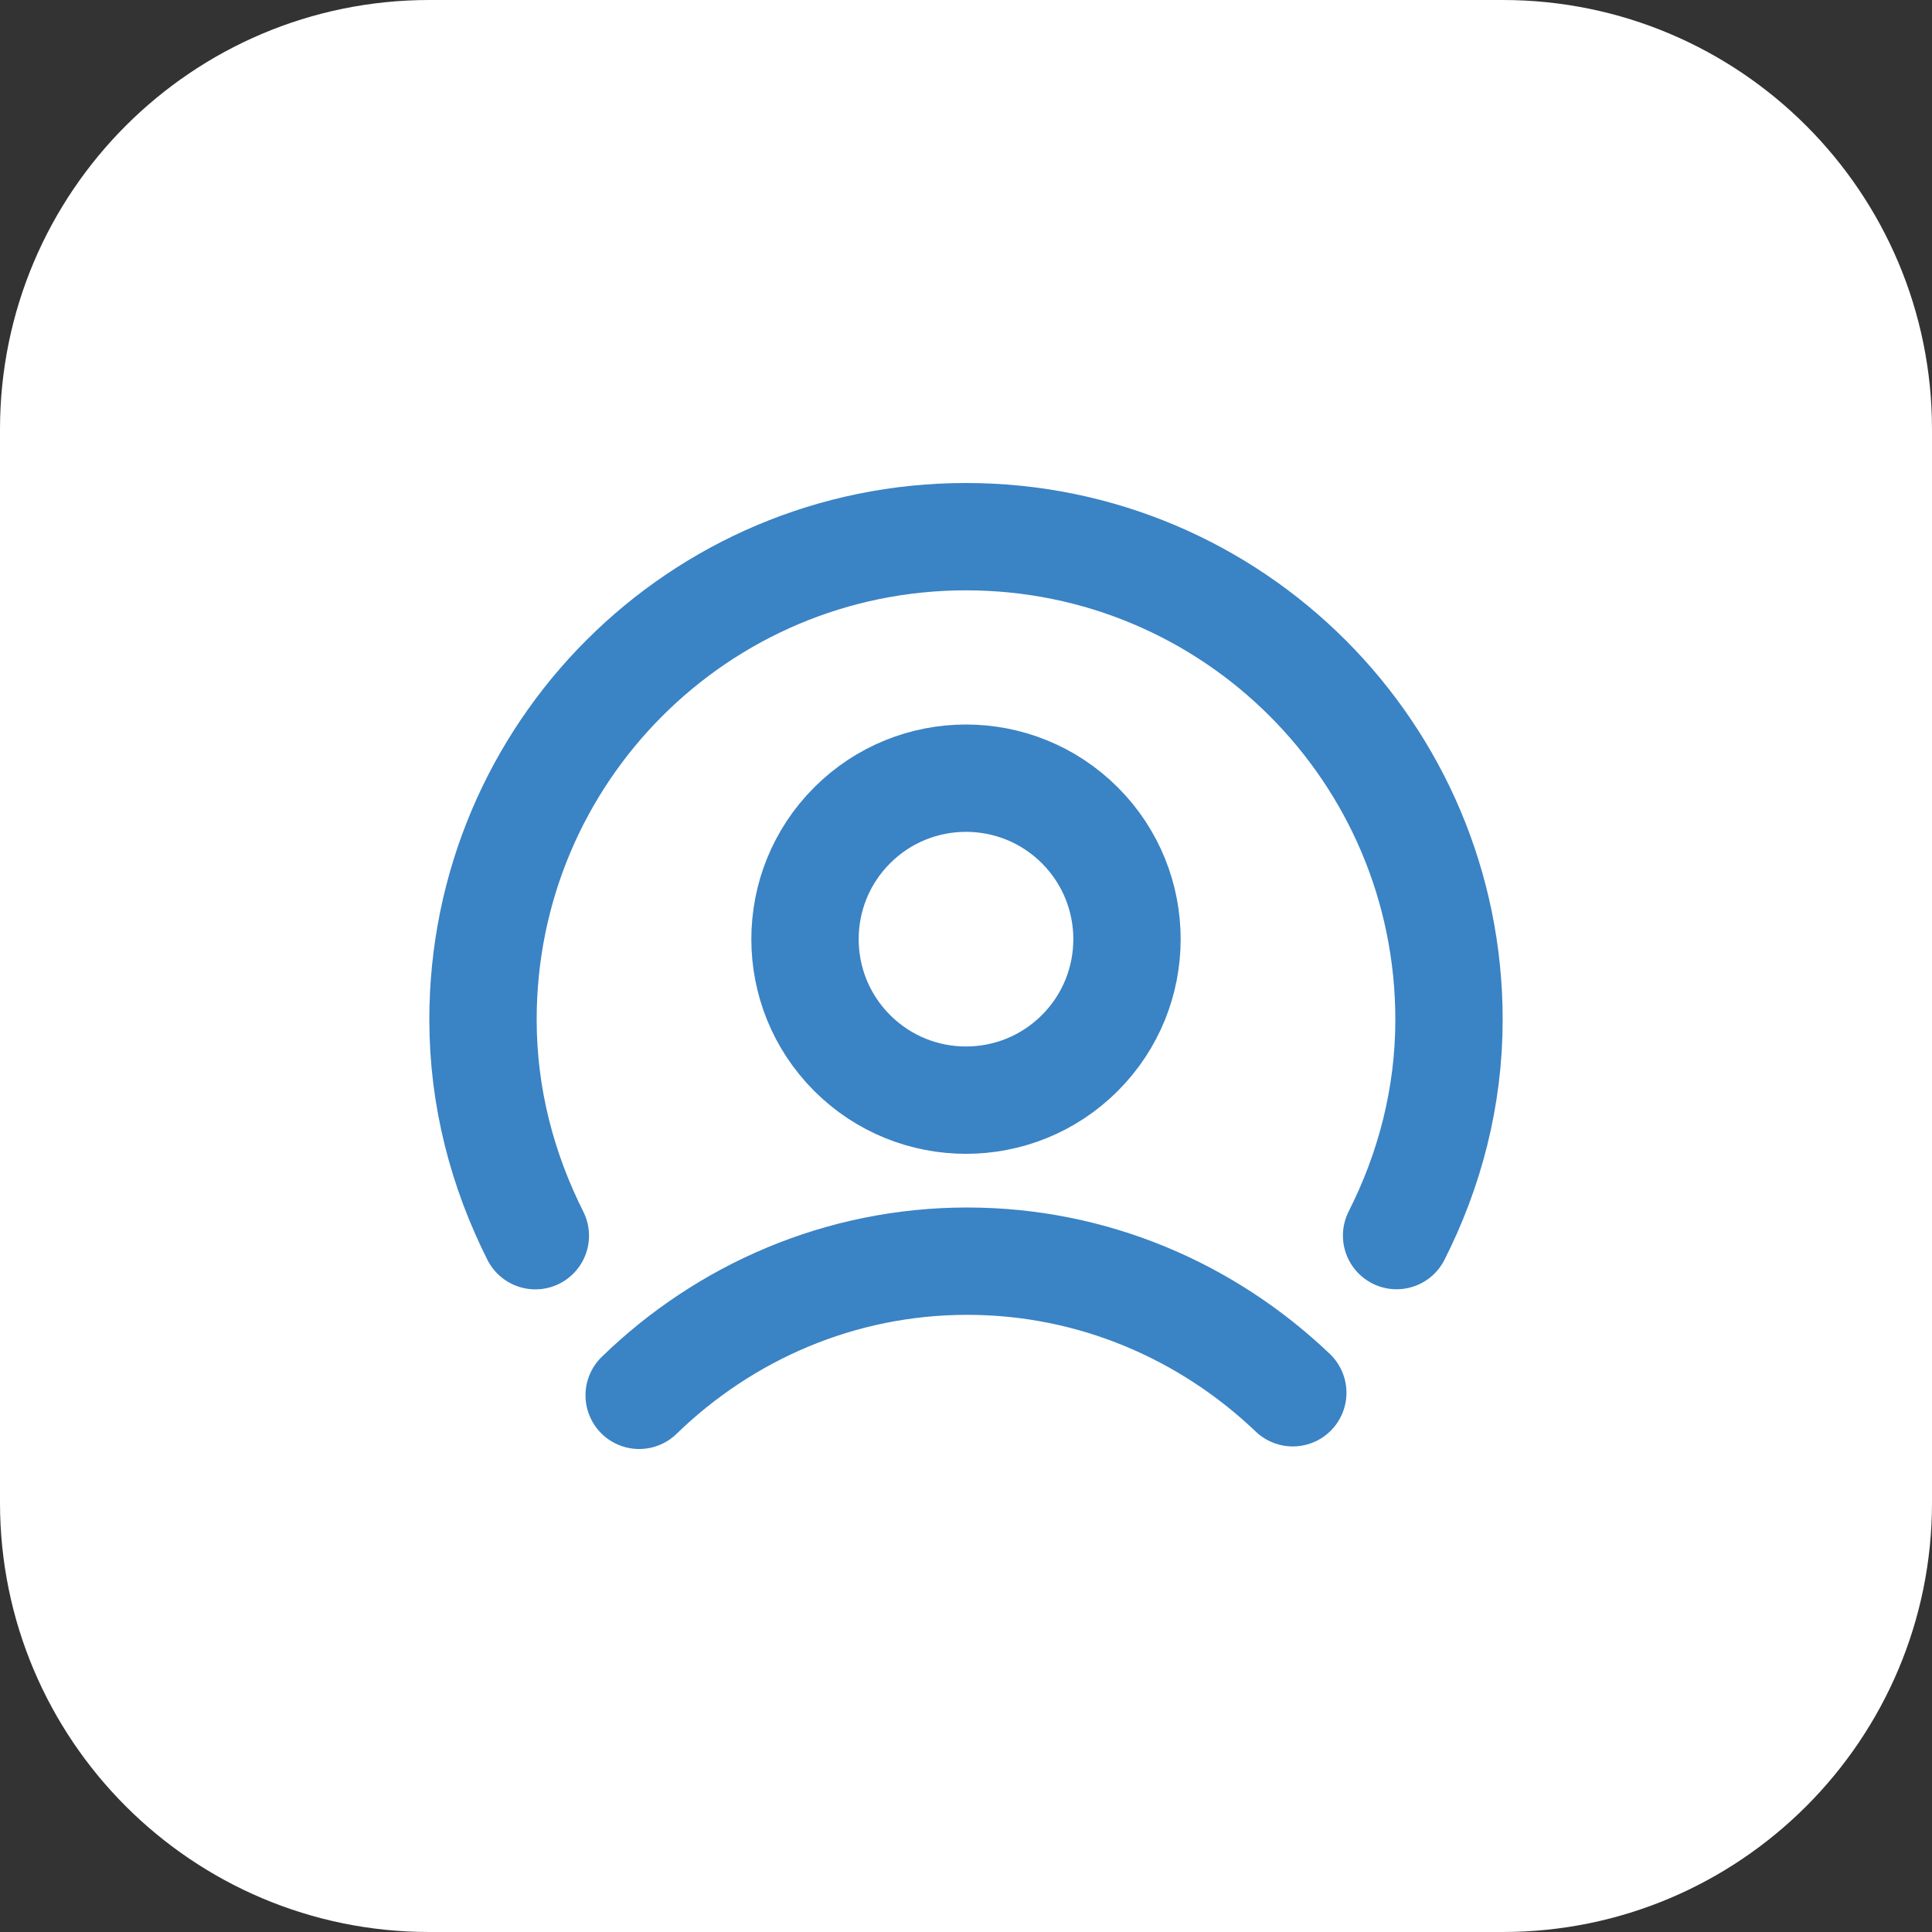
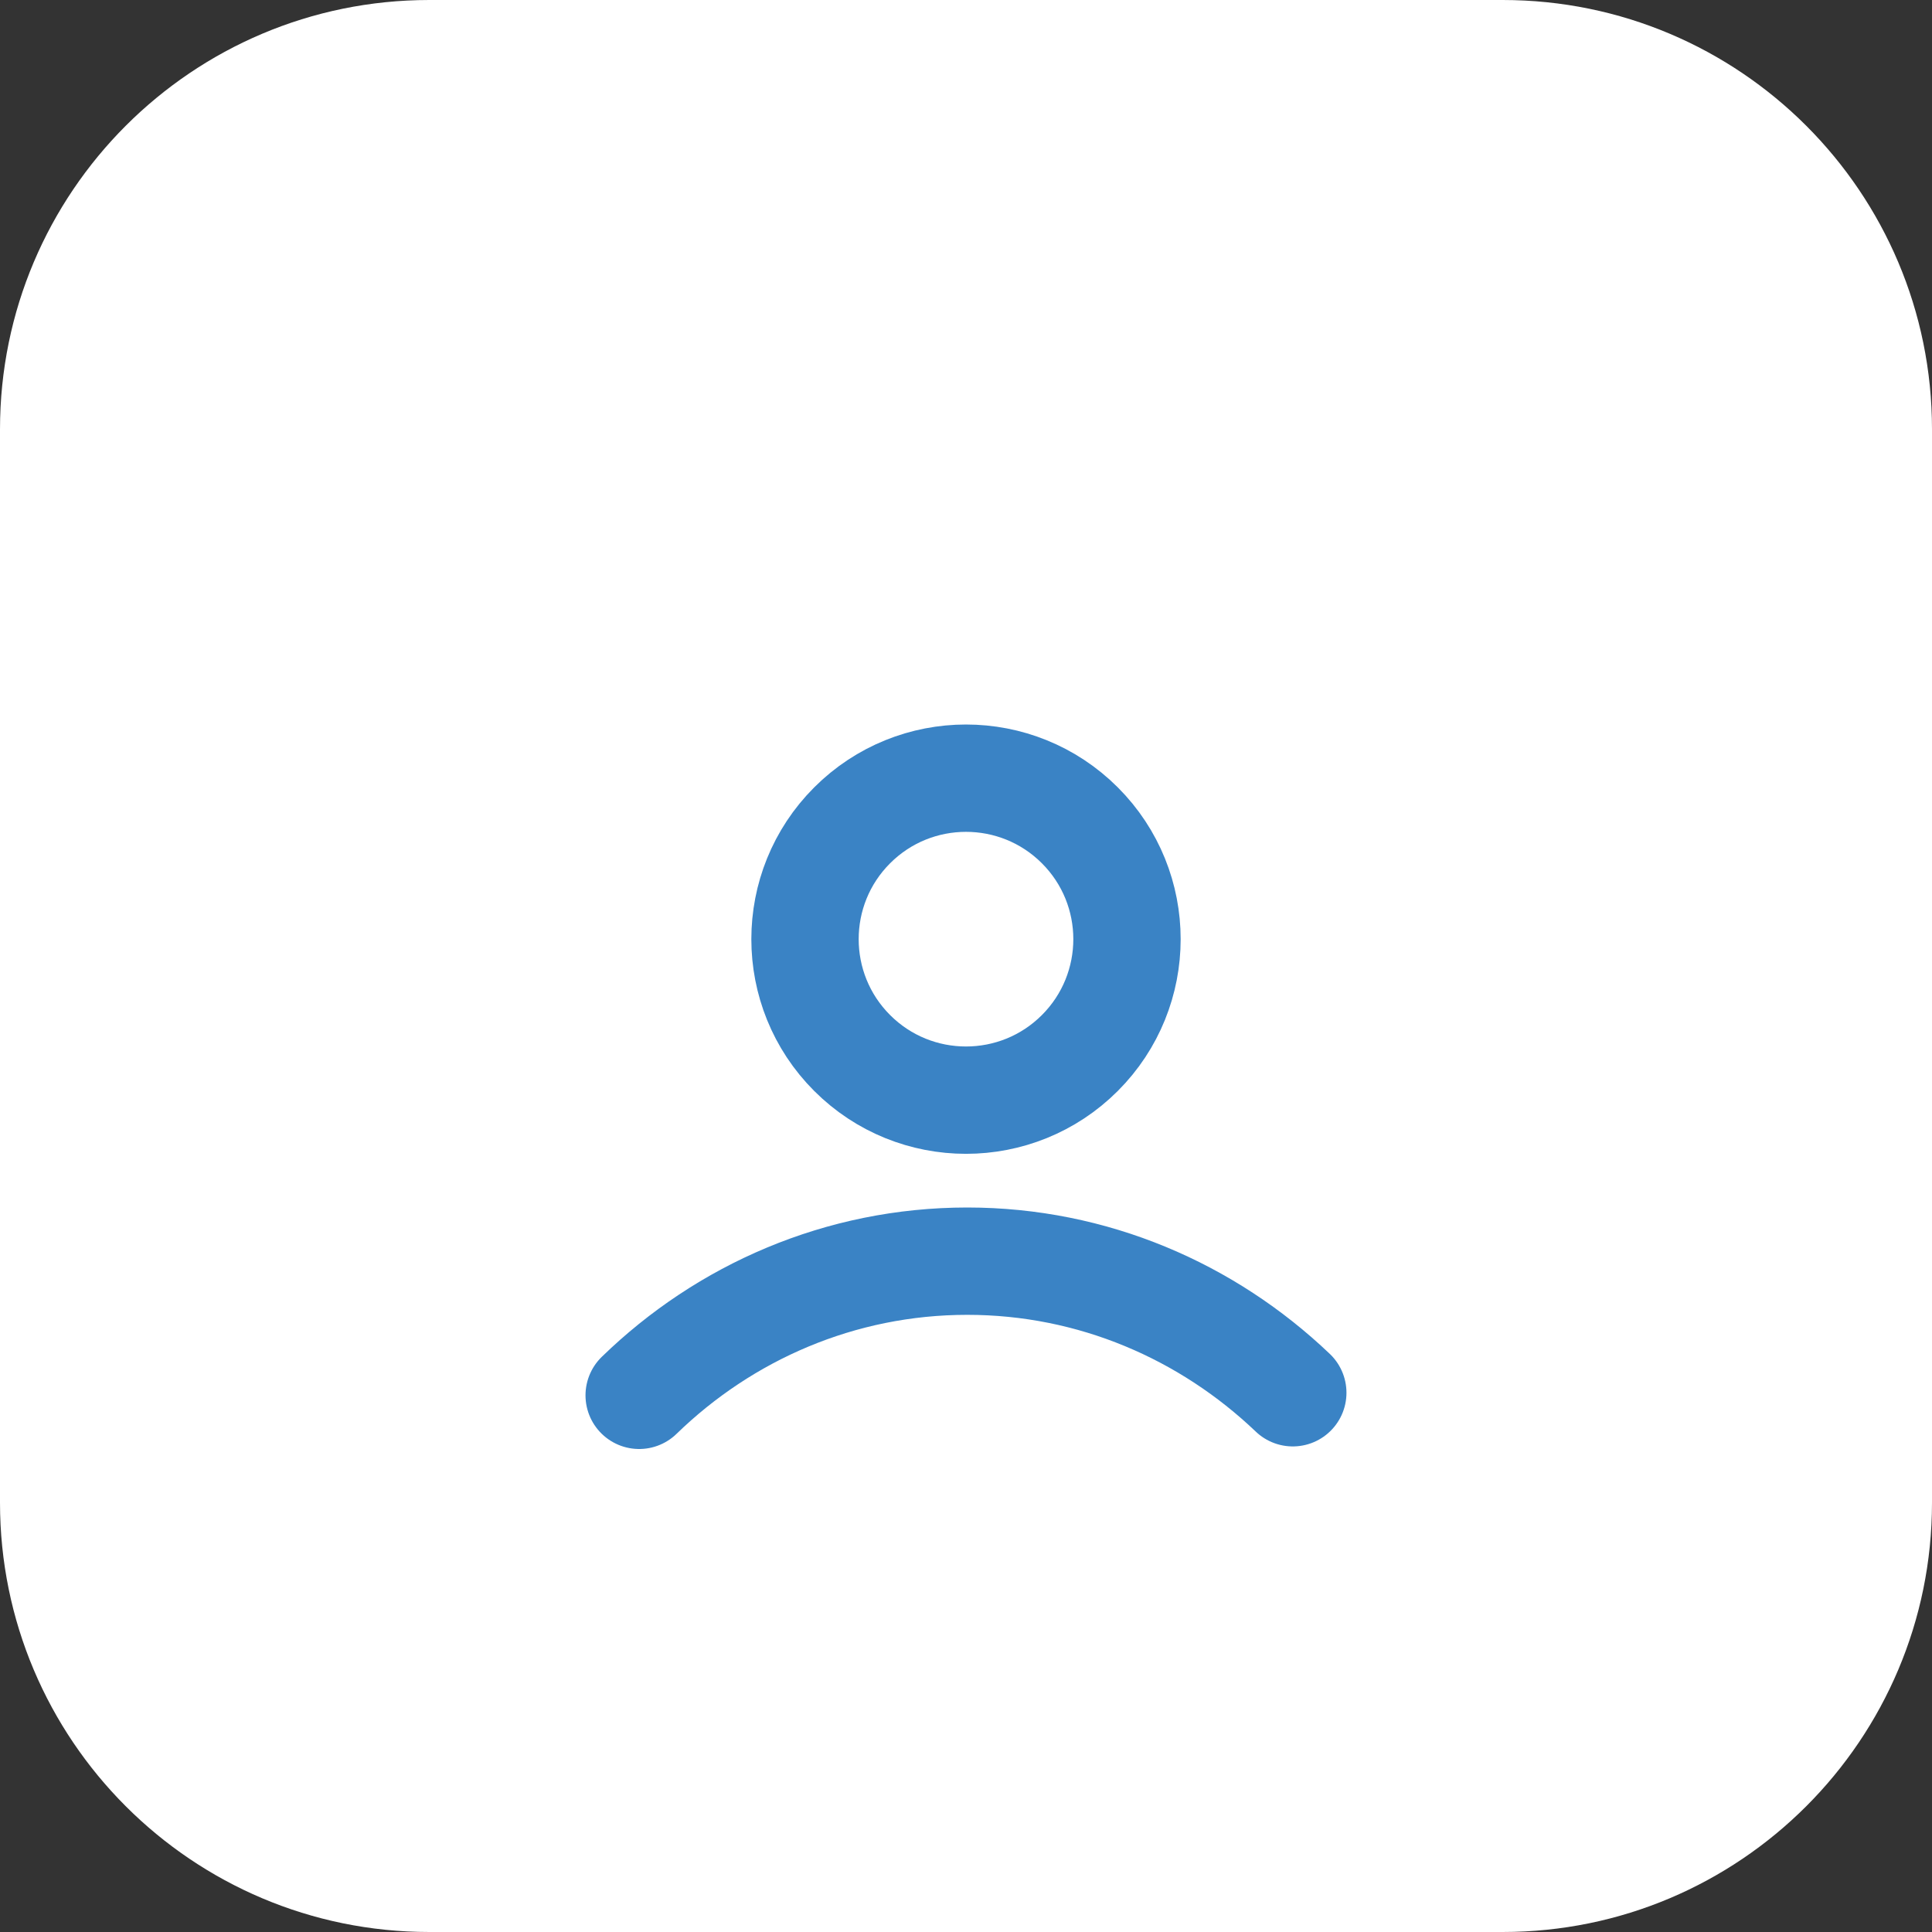
<svg xmlns="http://www.w3.org/2000/svg" width="54" height="54" viewBox="0 0 54 54" fill="none">
  <rect x="0" y="0" width="54" height="54" fill="#333333" stroke="none" />
  <path d="M0 12C0 5.373 5.373 0 12 0H42C48.627 0 54 5.373 54 12V42C54 48.627 48.627 54 42 54H12C5.373 54 0 48.627 0 42V12Z" fill="white" />
  <g clip-path="url(#clip0_4496_11215)">
    <path d="M17.865 39C20.255 36.678 23.487 35.25 27.035 35.25C30.548 35.25 33.746 36.65 36.134 38.928" stroke="#3A83C5" stroke-width="3" stroke-linecap="round" stroke-linejoin="round" />
    <path d="M30.182 23.068C31.939 24.825 31.939 27.675 30.182 29.432C28.425 31.189 25.575 31.189 23.818 29.432C22.061 27.675 22.061 24.825 23.818 23.068C25.575 21.311 28.425 21.311 30.182 23.068Z" stroke="#3A83C5" stroke-width="3" stroke-linecap="round" stroke-linejoin="round" />
-     <path d="M14.963 34.538C14.047 32.717 13.5 30.678 13.5 28.5C13.5 21.039 19.539 15 27 15C34.461 15 40.5 21.039 40.5 28.5C40.5 30.675 39.956 32.715 39.035 34.535" stroke="#3A83C5" stroke-width="3" stroke-linecap="round" stroke-linejoin="round" />
  </g>
  <defs>
    <clipPath id="clip0_4496_11215">
      <rect width="36" height="36" fill="white" transform="translate(9 9)" />
    </clipPath>
  </defs>
</svg>